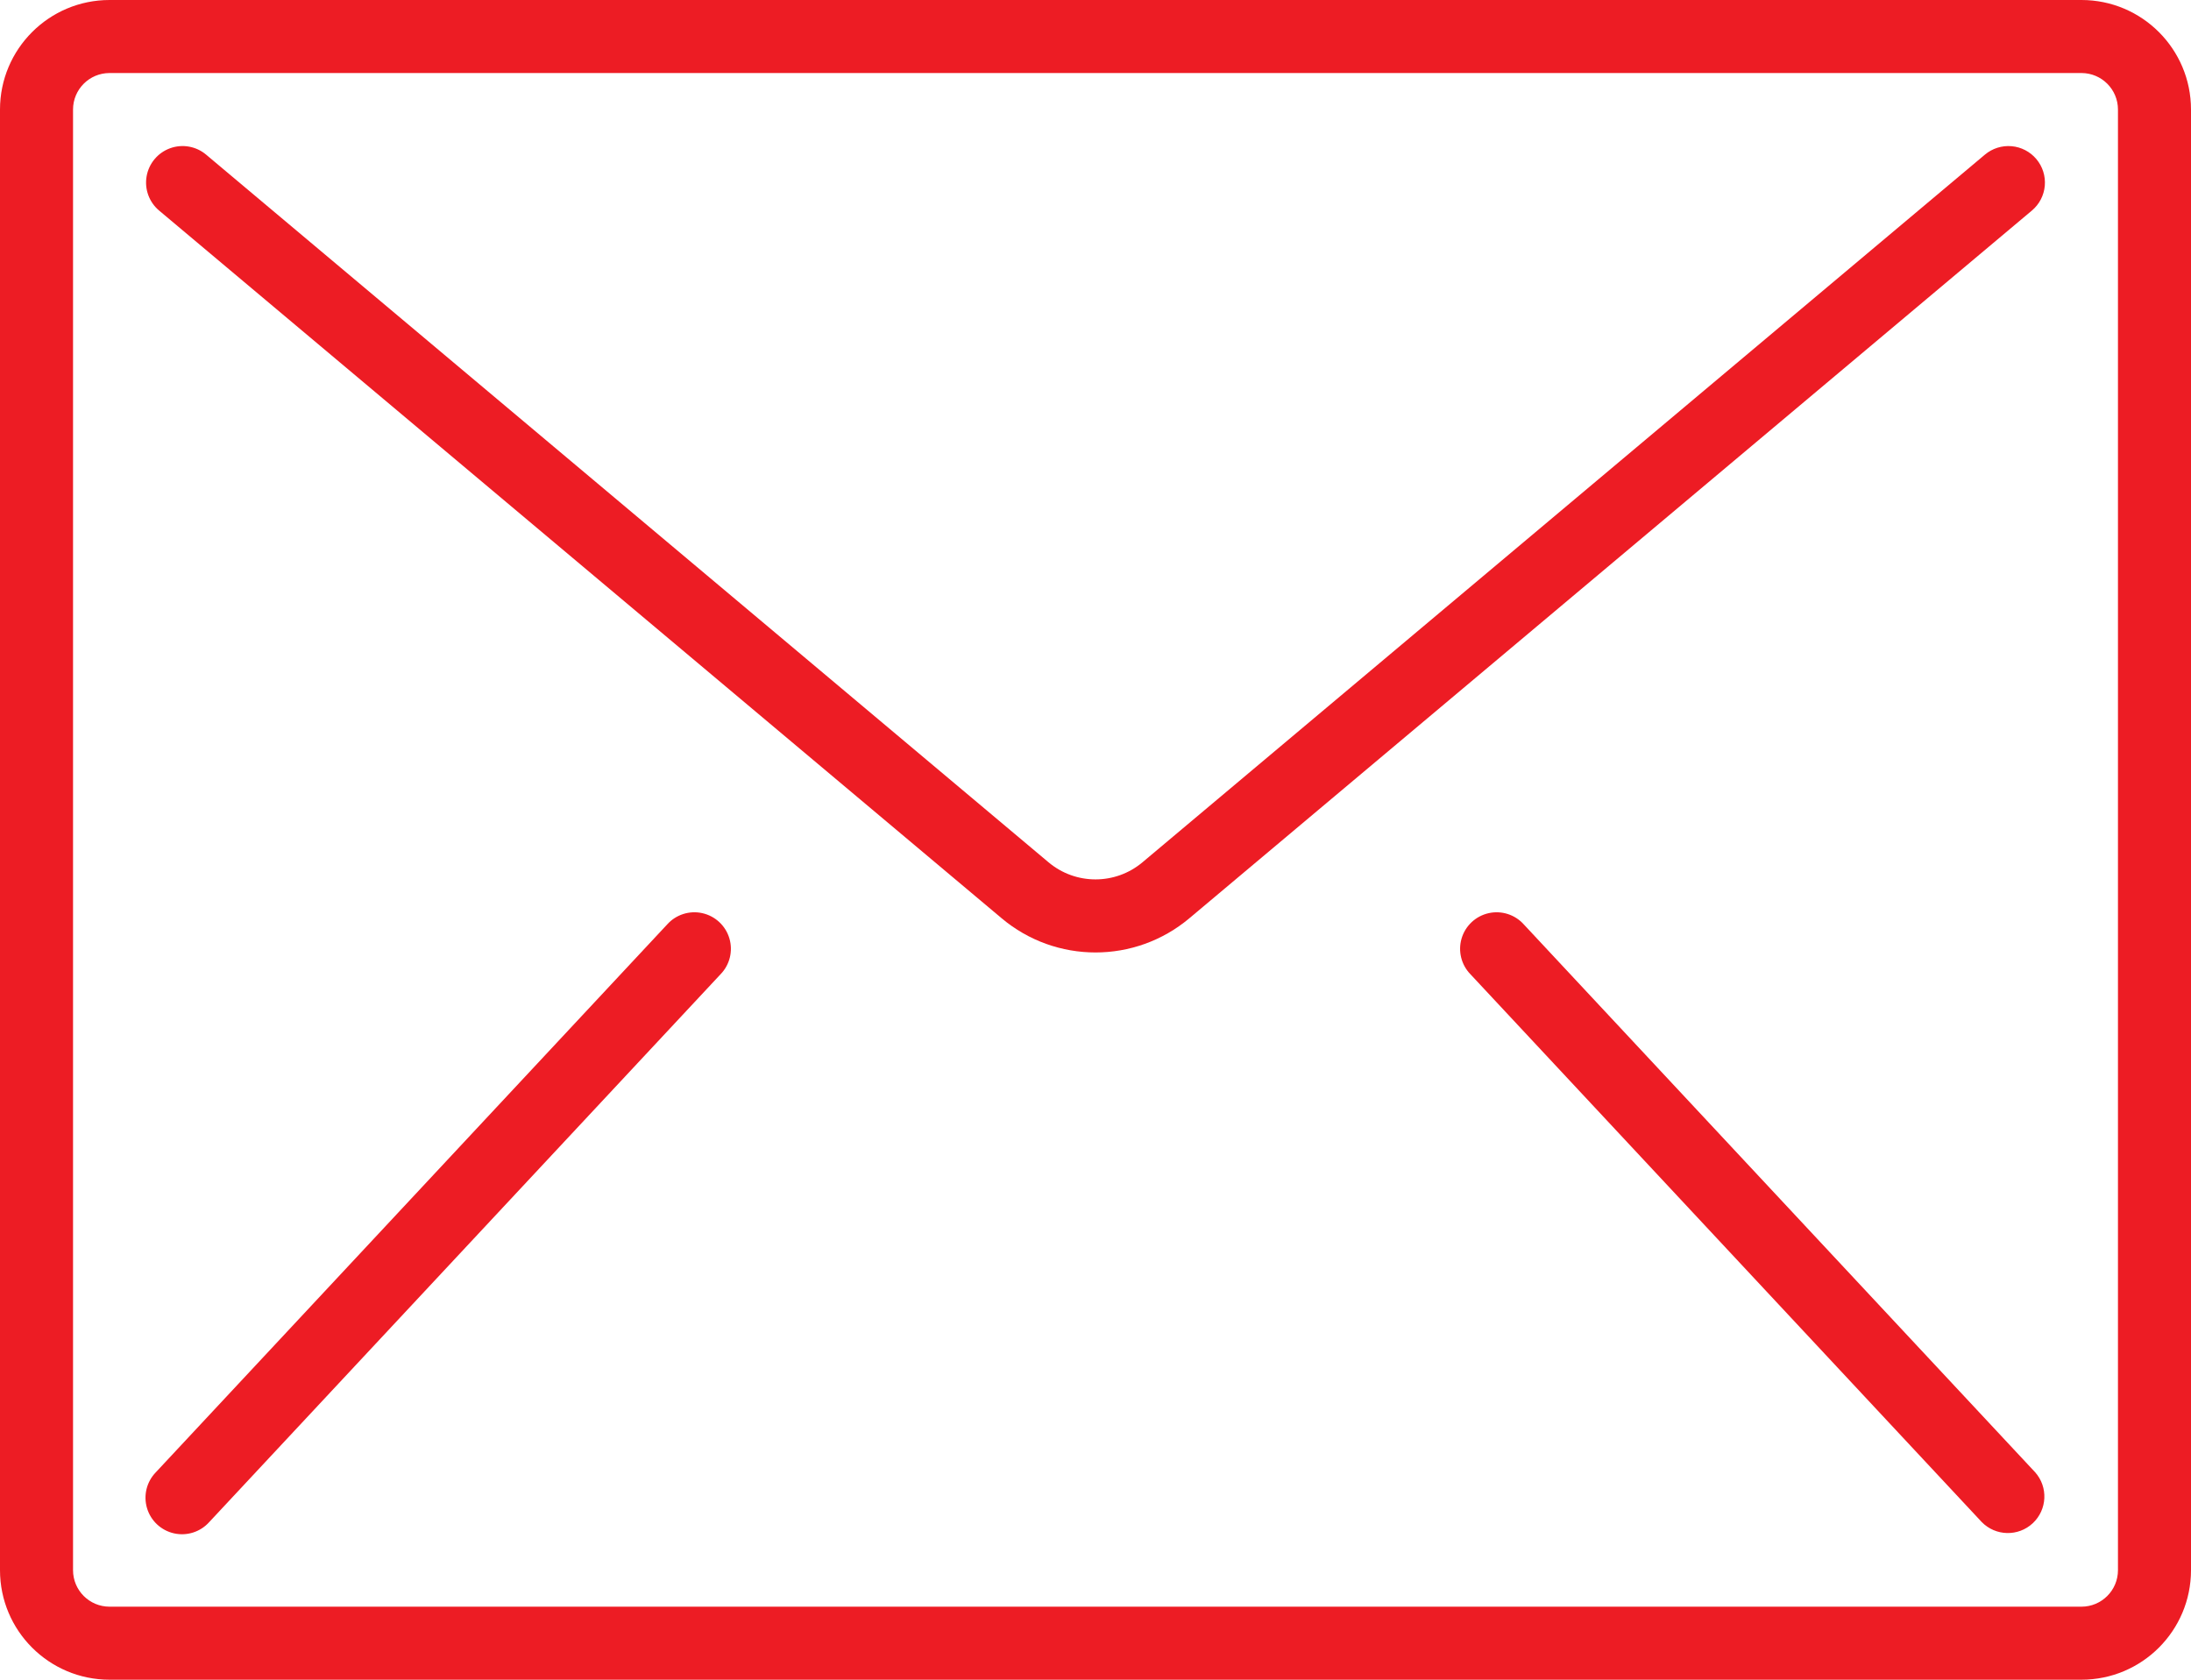
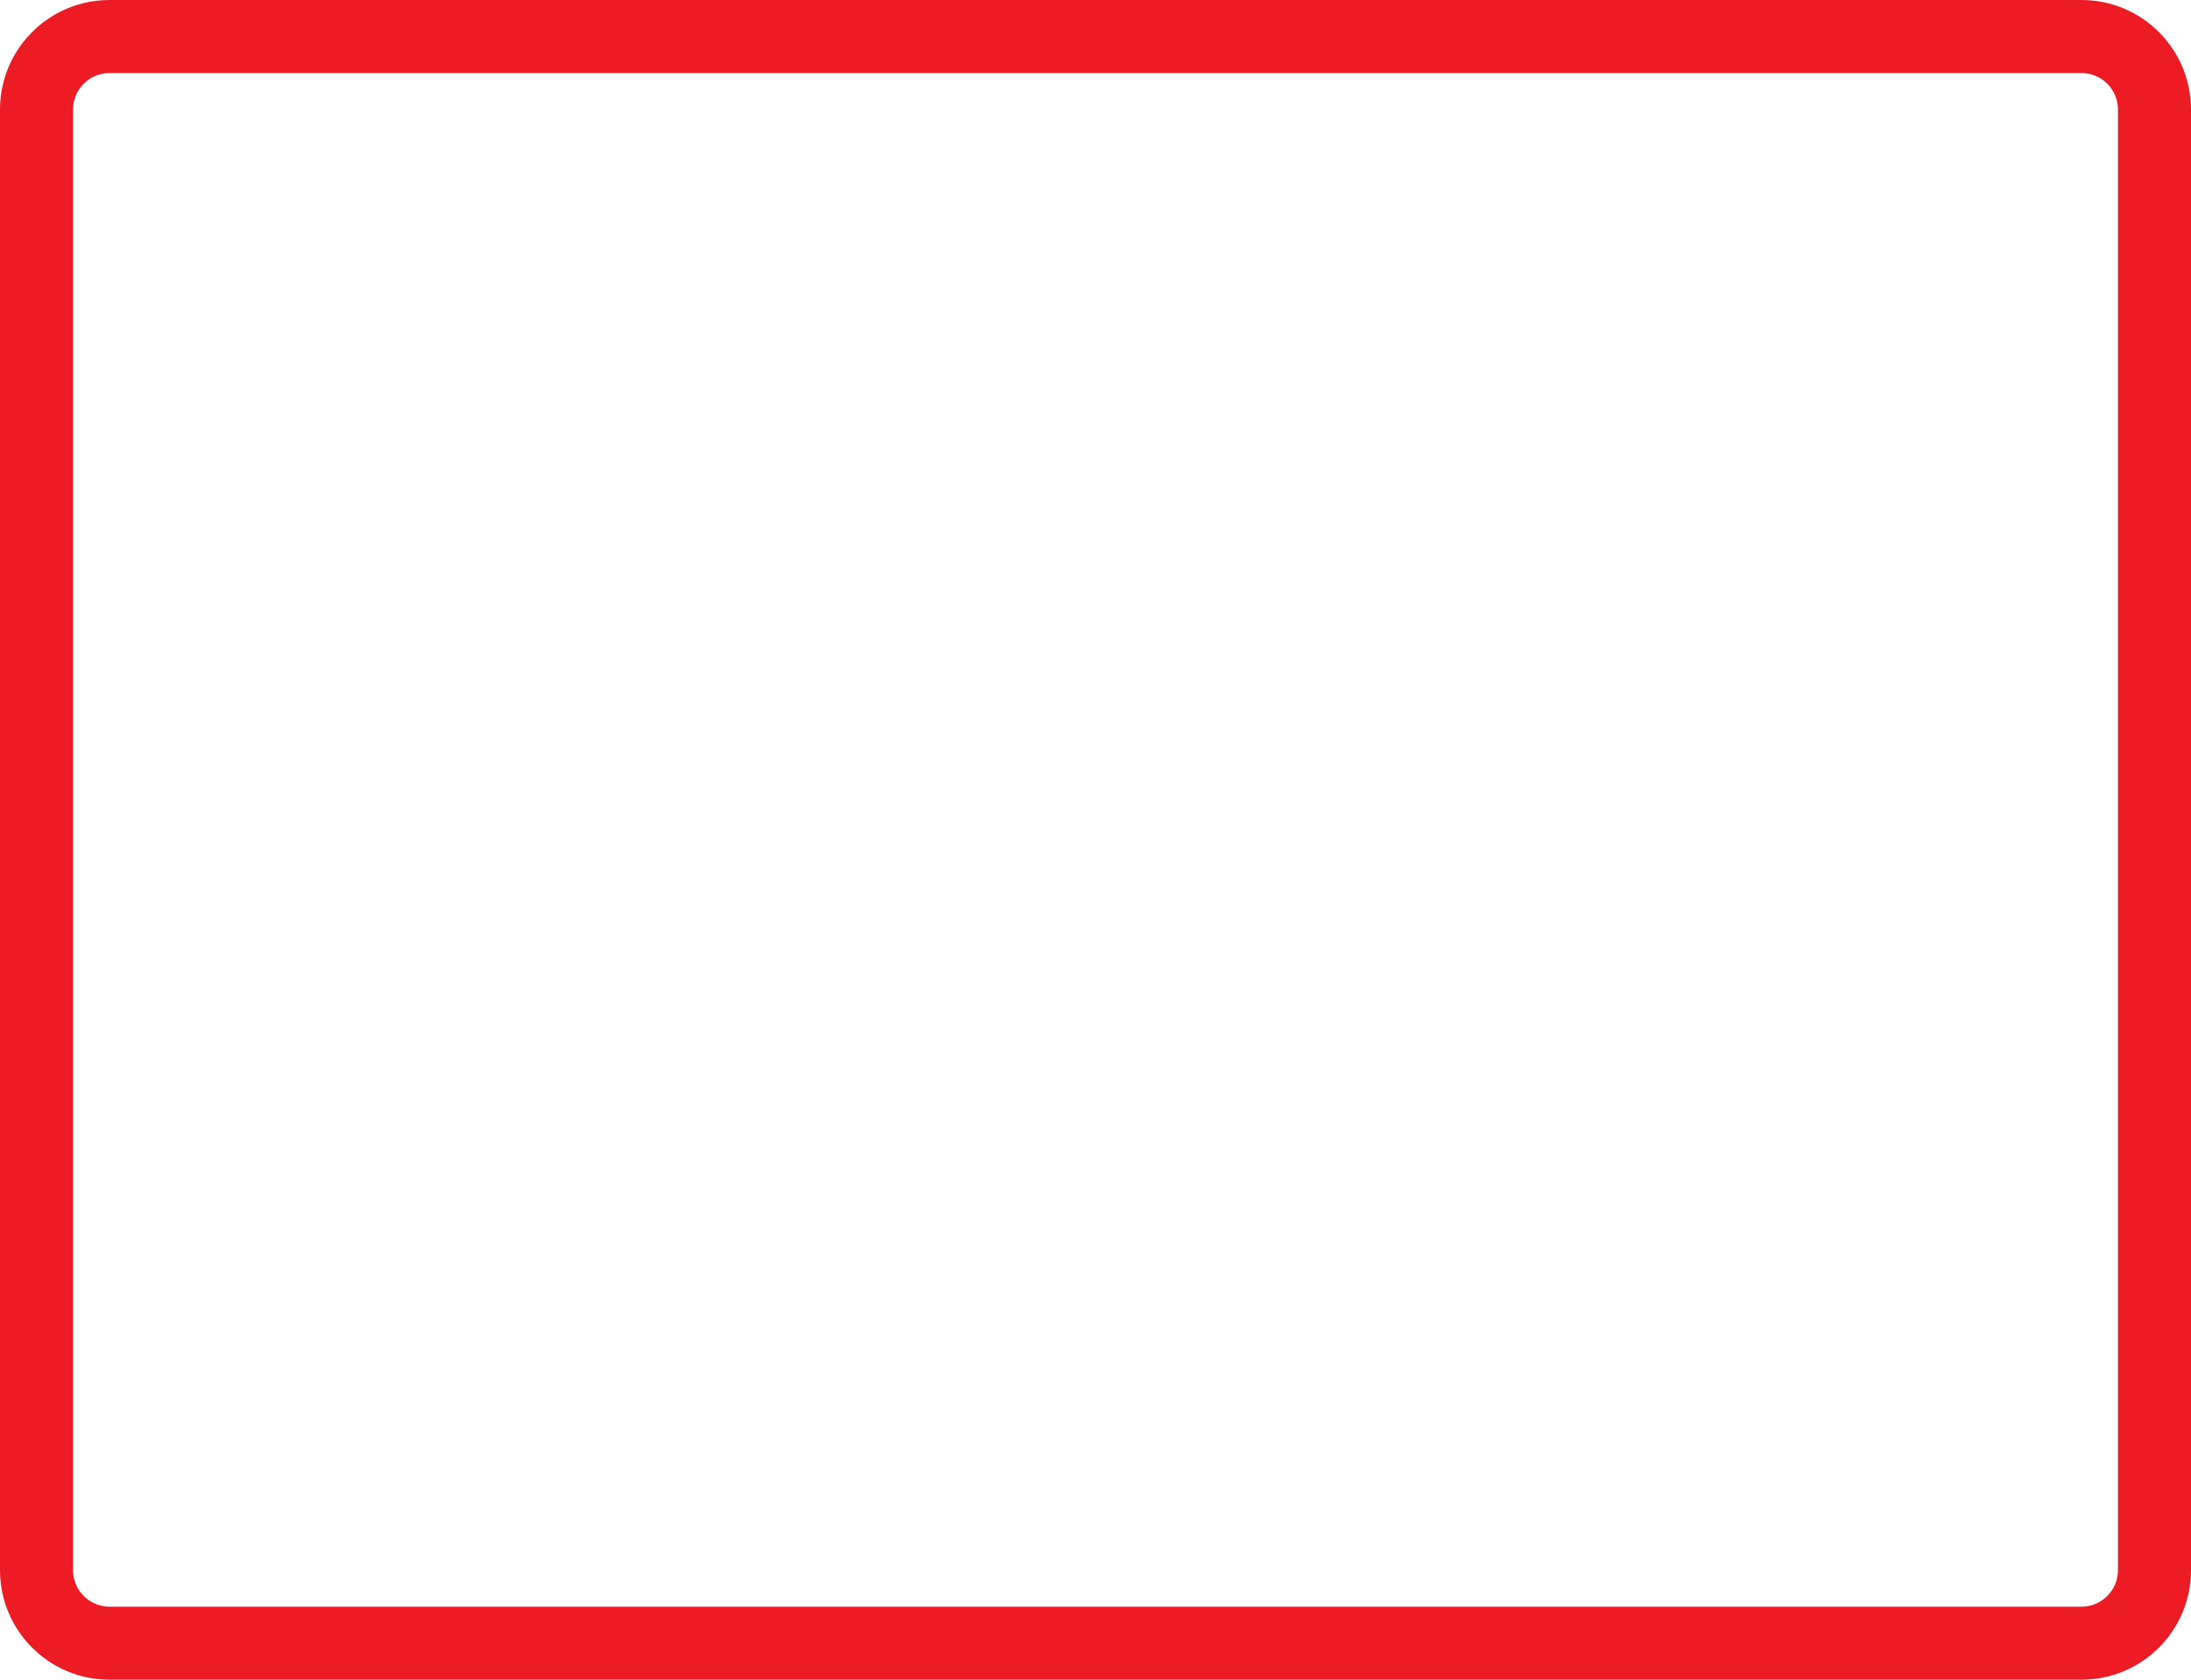
<svg xmlns="http://www.w3.org/2000/svg" version="1.1" x="0px" y="0px" width="512px" height="392.533px" viewBox="0 0 512 392.533" style="enable-background:new 0 0 512 392.533;" xml:space="preserve">
  <style type="text/css">
	.st0{fill:#ED1C24;}
</style>
  <defs>
</defs>
  <g>
    <g>
      <g>
        <path class="st0" d="M486.4,0H25.6C11.462,0,0,11.461,0,25.6v341.333c0,14.138,11.461,25.6,25.6,25.6h460.8     c14.138,0,25.6-11.461,25.6-25.6V25.6C512,11.462,500.539,0,486.4,0z M494.933,366.934c0,4.713-3.82,8.533-8.533,8.533H25.6     c-4.713,0-8.533-3.82-8.533-8.533V25.6c0-4.713,3.82-8.533,8.533-8.533h460.8c4.713,0,8.533,3.82,8.533,8.533L494.933,366.934     L494.933,366.934z" />
-         <path class="st0" d="M470.076,34.165c-2.255-0.197-4.496,0.51-6.229,1.966L266.982,201.506c-6.349,5.337-15.616,5.337-21.965,0     L48.154,36.13c-2.335-1.96-5.539-2.526-8.404-1.484c-2.865,1.042-4.957,3.534-5.487,6.537s0.582,6.06,2.917,8.02L234.044,214.57     c12.688,10.683,31.224,10.683,43.913,0L474.82,49.204c1.734-1.455,2.818-3.539,3.015-5.794c0.197-2.255-0.51-4.496-1.966-6.229     C474.415,35.446,472.331,34.362,470.076,34.165z" />
-         <path class="st0" d="M164.124,213.397c-3.021-0.674-6.169,0.34-8.229,2.65l-119.467,128c-2.162,2.214-2.956,5.426-2.074,8.392     c0.882,2.967,3.301,5.223,6.321,5.897c3.021,0.674,6.169-0.34,8.229-2.65l119.467-128c2.162-2.214,2.956-5.426,2.074-8.392     S167.145,214.071,164.124,213.397z" />
-         <path class="st0" d="M356.105,216.047c-2.059-2.31-5.208-3.324-8.229-2.65s-5.439,2.931-6.321,5.897     c-0.882,2.967-0.088,6.178,2.074,8.392l119.467,128c3.24,3.318,8.536,3.442,11.927,0.278c3.391-3.164,3.635-8.456,0.549-11.918     L356.105,216.047z" />
      </g>
    </g>
  </g>
</svg>